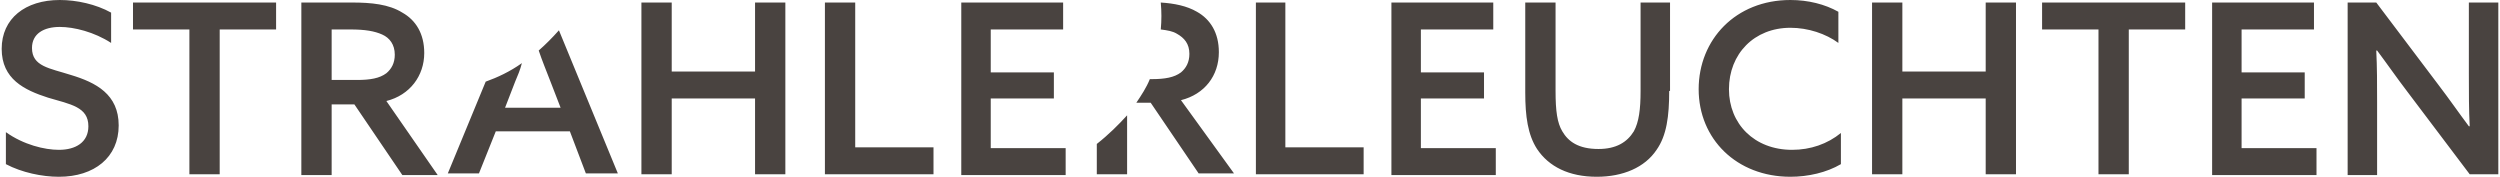
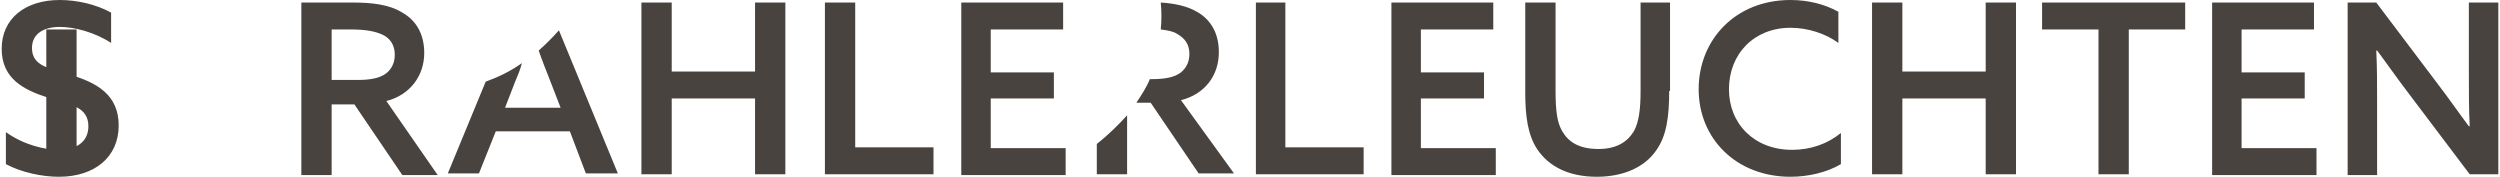
<svg xmlns="http://www.w3.org/2000/svg" viewBox="0 0 297 21" width="297" height="21">
-   <path d="M.7 15.7c2.1 1.5 4.6 2.1 6.3 2.1 2 0 3.5-.9 3.5-2.8 0-2.3-2.1-2.6-4.8-3.4C2.9 10.7.2 9.4.2 5.8.2 2.2 3 0 7.1 0c2 0 4.3.5 6.1 1.5v3.6c-2-1.3-4.4-1.9-6.1-1.9-1.9 0-3.3.8-3.3 2.5 0 2.2 2.1 2.4 4.6 3.2 3 .9 5.7 2.3 5.7 6 0 3.8-2.9 6.1-7.1 6.1-2 0-4.4-.5-6.3-1.5v-3.8zM22.5 3.5h-6.7V.3h17v3.2h-6.7v17.2h-3.6V3.5zM35.9.3h5.9c2.3 0 4.4.2 6 1.2 1.6.9 2.6 2.5 2.6 4.8 0 2.7-1.7 5-4.5 5.7l6.1 8.8h-4.2l-5.7-8.4h-2.7v8.4h-3.6V.3zm6.5 9.2c1.6 0 2.7-.2 3.5-.8.6-.5 1-1.2 1-2.2 0-1.2-.6-2-1.5-2.4s-2-.6-3.8-.6h-2.2v6h3zM76.2.3h3.6v8.2h9.9V.3h3.6v20.4h-3.6v-9h-9.9v9h-3.6V.3zM98 .3h3.6v17.2h9.3v3.2H98V.3zm16.1 0h12.2v3.2h-8.6v5.1h7.5v3.1h-7.5v5.9h8.9v3.2h-12.4V.3zm35 0h3.6v17.2h9.3v3.2h-12.8V.3zm16.1 0h12.2v3.2h-8.6v5.1h7.5v3.1h-7.5v5.9h8.9v3.2h-12.4V.3zm33.1 10.5c0 3-.3 5.3-1.5 7-1.4 2.1-4 3.2-7.1 3.2-3.3 0-5.7-1.2-7.1-3.3-1.1-1.7-1.4-3.9-1.4-6.7V.3h3.6v10.5c0 2.4.2 3.8.8 4.8.7 1.2 1.9 2.1 4.3 2.1 2.1 0 3.4-.8 4.2-2.1.6-1.1.8-2.6.8-4.8V.3h3.5v10.5zm20.4 8.7c-1.7 1-3.9 1.5-6 1.5-6.4 0-10.9-4.5-10.9-10.4S206.2 0 212.7 0c2.1 0 4.1.5 5.7 1.4v3.7c-1.5-1.1-3.6-1.8-5.7-1.8-4.3 0-7.3 3.1-7.3 7.3 0 4.1 3 7.2 7.5 7.2 2.2 0 4.2-.7 5.8-2v3.7zM222.4.3h3.6v8.2h9.9V.3h3.6v20.4h-3.6v-9H226v9h-3.6V.3zm26.9 3.2h-6.7V.3h17v3.2h-6.7v17.2h-3.6V3.5zM262.7.3h12.2v3.2h-8.6v5.1h7.5v3.1h-7.5v5.9h8.9v3.2h-12.4V.3zm16.2 20.4V.3h3.4l7.4 9.8c1.3 1.7 2.4 3.3 3.6 4.9h.1c-.1-1.9-.1-4-.1-6.2V.3h3.5v20.4h-3.4l-7.4-9.8c-1.3-1.7-2.4-3.3-3.6-4.9h-.1c.1 1.9.1 4 .1 6.2v8.6h-3.5zM66.4 3.6c-.8.9-1.6 1.7-2.4 2.4.4 1.2.9 2.4 1.4 3.7l1.2 3.1H60l1.2-3.1c.3-.7.6-1.4.8-2.2-1.4 1-2.9 1.7-4.3 2.2l-4.5 10.9h3.7l2-5h8.8l1.9 5h3.8l-7-17zm73.9 8.3c2.8-.7 4.5-2.9 4.5-5.7 0-2.3-1-3.9-2.6-4.8-1.2-.7-2.7-1-4.3-1.1.1 1.1.1 2.1 0 3.2.8.1 1.4.2 1.9.5.9.5 1.5 1.2 1.5 2.4 0 1-.4 1.7-1 2.2-.8.6-1.9.8-3.5.8h-.2c-.4 1-1 1.9-1.6 2.8h1.7l5.7 8.4h4.2l-6.3-8.7zm-10 5.2v3.6h3.6v-7c-1 1.1-2.2 2.3-3.6 3.4z" fill="#494340" />
+   <path d="M.7 15.7c2.1 1.5 4.6 2.1 6.3 2.1 2 0 3.5-.9 3.5-2.8 0-2.3-2.1-2.6-4.8-3.4C2.9 10.7.2 9.4.2 5.8.2 2.2 3 0 7.1 0c2 0 4.3.5 6.1 1.5v3.6c-2-1.3-4.4-1.9-6.1-1.9-1.9 0-3.3.8-3.3 2.5 0 2.2 2.1 2.4 4.6 3.2 3 .9 5.7 2.3 5.7 6 0 3.8-2.9 6.1-7.1 6.1-2 0-4.4-.5-6.3-1.5v-3.8zM22.5 3.5h-6.7V.3v3.2h-6.7v17.2h-3.6V3.5zM35.9.3h5.9c2.3 0 4.4.2 6 1.2 1.6.9 2.6 2.5 2.6 4.8 0 2.7-1.7 5-4.5 5.7l6.1 8.8h-4.2l-5.7-8.4h-2.7v8.4h-3.6V.3zm6.5 9.2c1.6 0 2.7-.2 3.5-.8.6-.5 1-1.2 1-2.2 0-1.2-.6-2-1.5-2.4s-2-.6-3.8-.6h-2.2v6h3zM76.2.3h3.6v8.2h9.9V.3h3.6v20.4h-3.6v-9h-9.9v9h-3.6V.3zM98 .3h3.6v17.2h9.3v3.2H98V.3zm16.1 0h12.2v3.2h-8.6v5.1h7.5v3.1h-7.5v5.9h8.9v3.2h-12.4V.3zm35 0h3.6v17.2h9.3v3.2h-12.8V.3zm16.1 0h12.2v3.2h-8.6v5.1h7.5v3.1h-7.5v5.9h8.9v3.2h-12.4V.3zm33.1 10.5c0 3-.3 5.3-1.5 7-1.4 2.1-4 3.2-7.1 3.2-3.3 0-5.7-1.2-7.1-3.3-1.1-1.7-1.4-3.9-1.4-6.7V.3h3.6v10.5c0 2.4.2 3.8.8 4.8.7 1.2 1.9 2.1 4.3 2.1 2.1 0 3.4-.8 4.2-2.1.6-1.1.8-2.6.8-4.8V.3h3.5v10.5zm20.4 8.7c-1.7 1-3.9 1.5-6 1.5-6.4 0-10.9-4.5-10.9-10.4S206.2 0 212.7 0c2.1 0 4.1.5 5.7 1.4v3.7c-1.5-1.1-3.6-1.8-5.7-1.8-4.3 0-7.3 3.1-7.3 7.3 0 4.1 3 7.2 7.5 7.2 2.2 0 4.2-.7 5.8-2v3.7zM222.4.3h3.6v8.2h9.9V.3h3.6v20.4h-3.6v-9H226v9h-3.6V.3zm26.9 3.2h-6.7V.3h17v3.2h-6.7v17.2h-3.6V3.5zM262.7.3h12.2v3.2h-8.6v5.1h7.5v3.1h-7.5v5.9h8.9v3.2h-12.4V.3zm16.2 20.4V.3h3.4l7.4 9.8c1.3 1.7 2.4 3.3 3.6 4.9h.1c-.1-1.9-.1-4-.1-6.2V.3h3.5v20.4h-3.4l-7.4-9.8c-1.3-1.7-2.4-3.3-3.6-4.9h-.1c.1 1.9.1 4 .1 6.2v8.6h-3.5zM66.4 3.6c-.8.9-1.6 1.7-2.4 2.4.4 1.2.9 2.4 1.4 3.7l1.2 3.1H60l1.2-3.1c.3-.7.6-1.4.8-2.2-1.4 1-2.9 1.7-4.3 2.2l-4.5 10.9h3.7l2-5h8.8l1.9 5h3.8l-7-17zm73.9 8.3c2.8-.7 4.5-2.9 4.5-5.7 0-2.3-1-3.9-2.6-4.8-1.2-.7-2.7-1-4.3-1.1.1 1.1.1 2.1 0 3.2.8.1 1.4.2 1.9.5.9.5 1.5 1.2 1.5 2.4 0 1-.4 1.7-1 2.2-.8.6-1.9.8-3.5.8h-.2c-.4 1-1 1.9-1.6 2.8h1.7l5.7 8.4h4.2l-6.3-8.7zm-10 5.2v3.6h3.6v-7c-1 1.1-2.2 2.3-3.6 3.4z" fill="#494340" />
</svg>